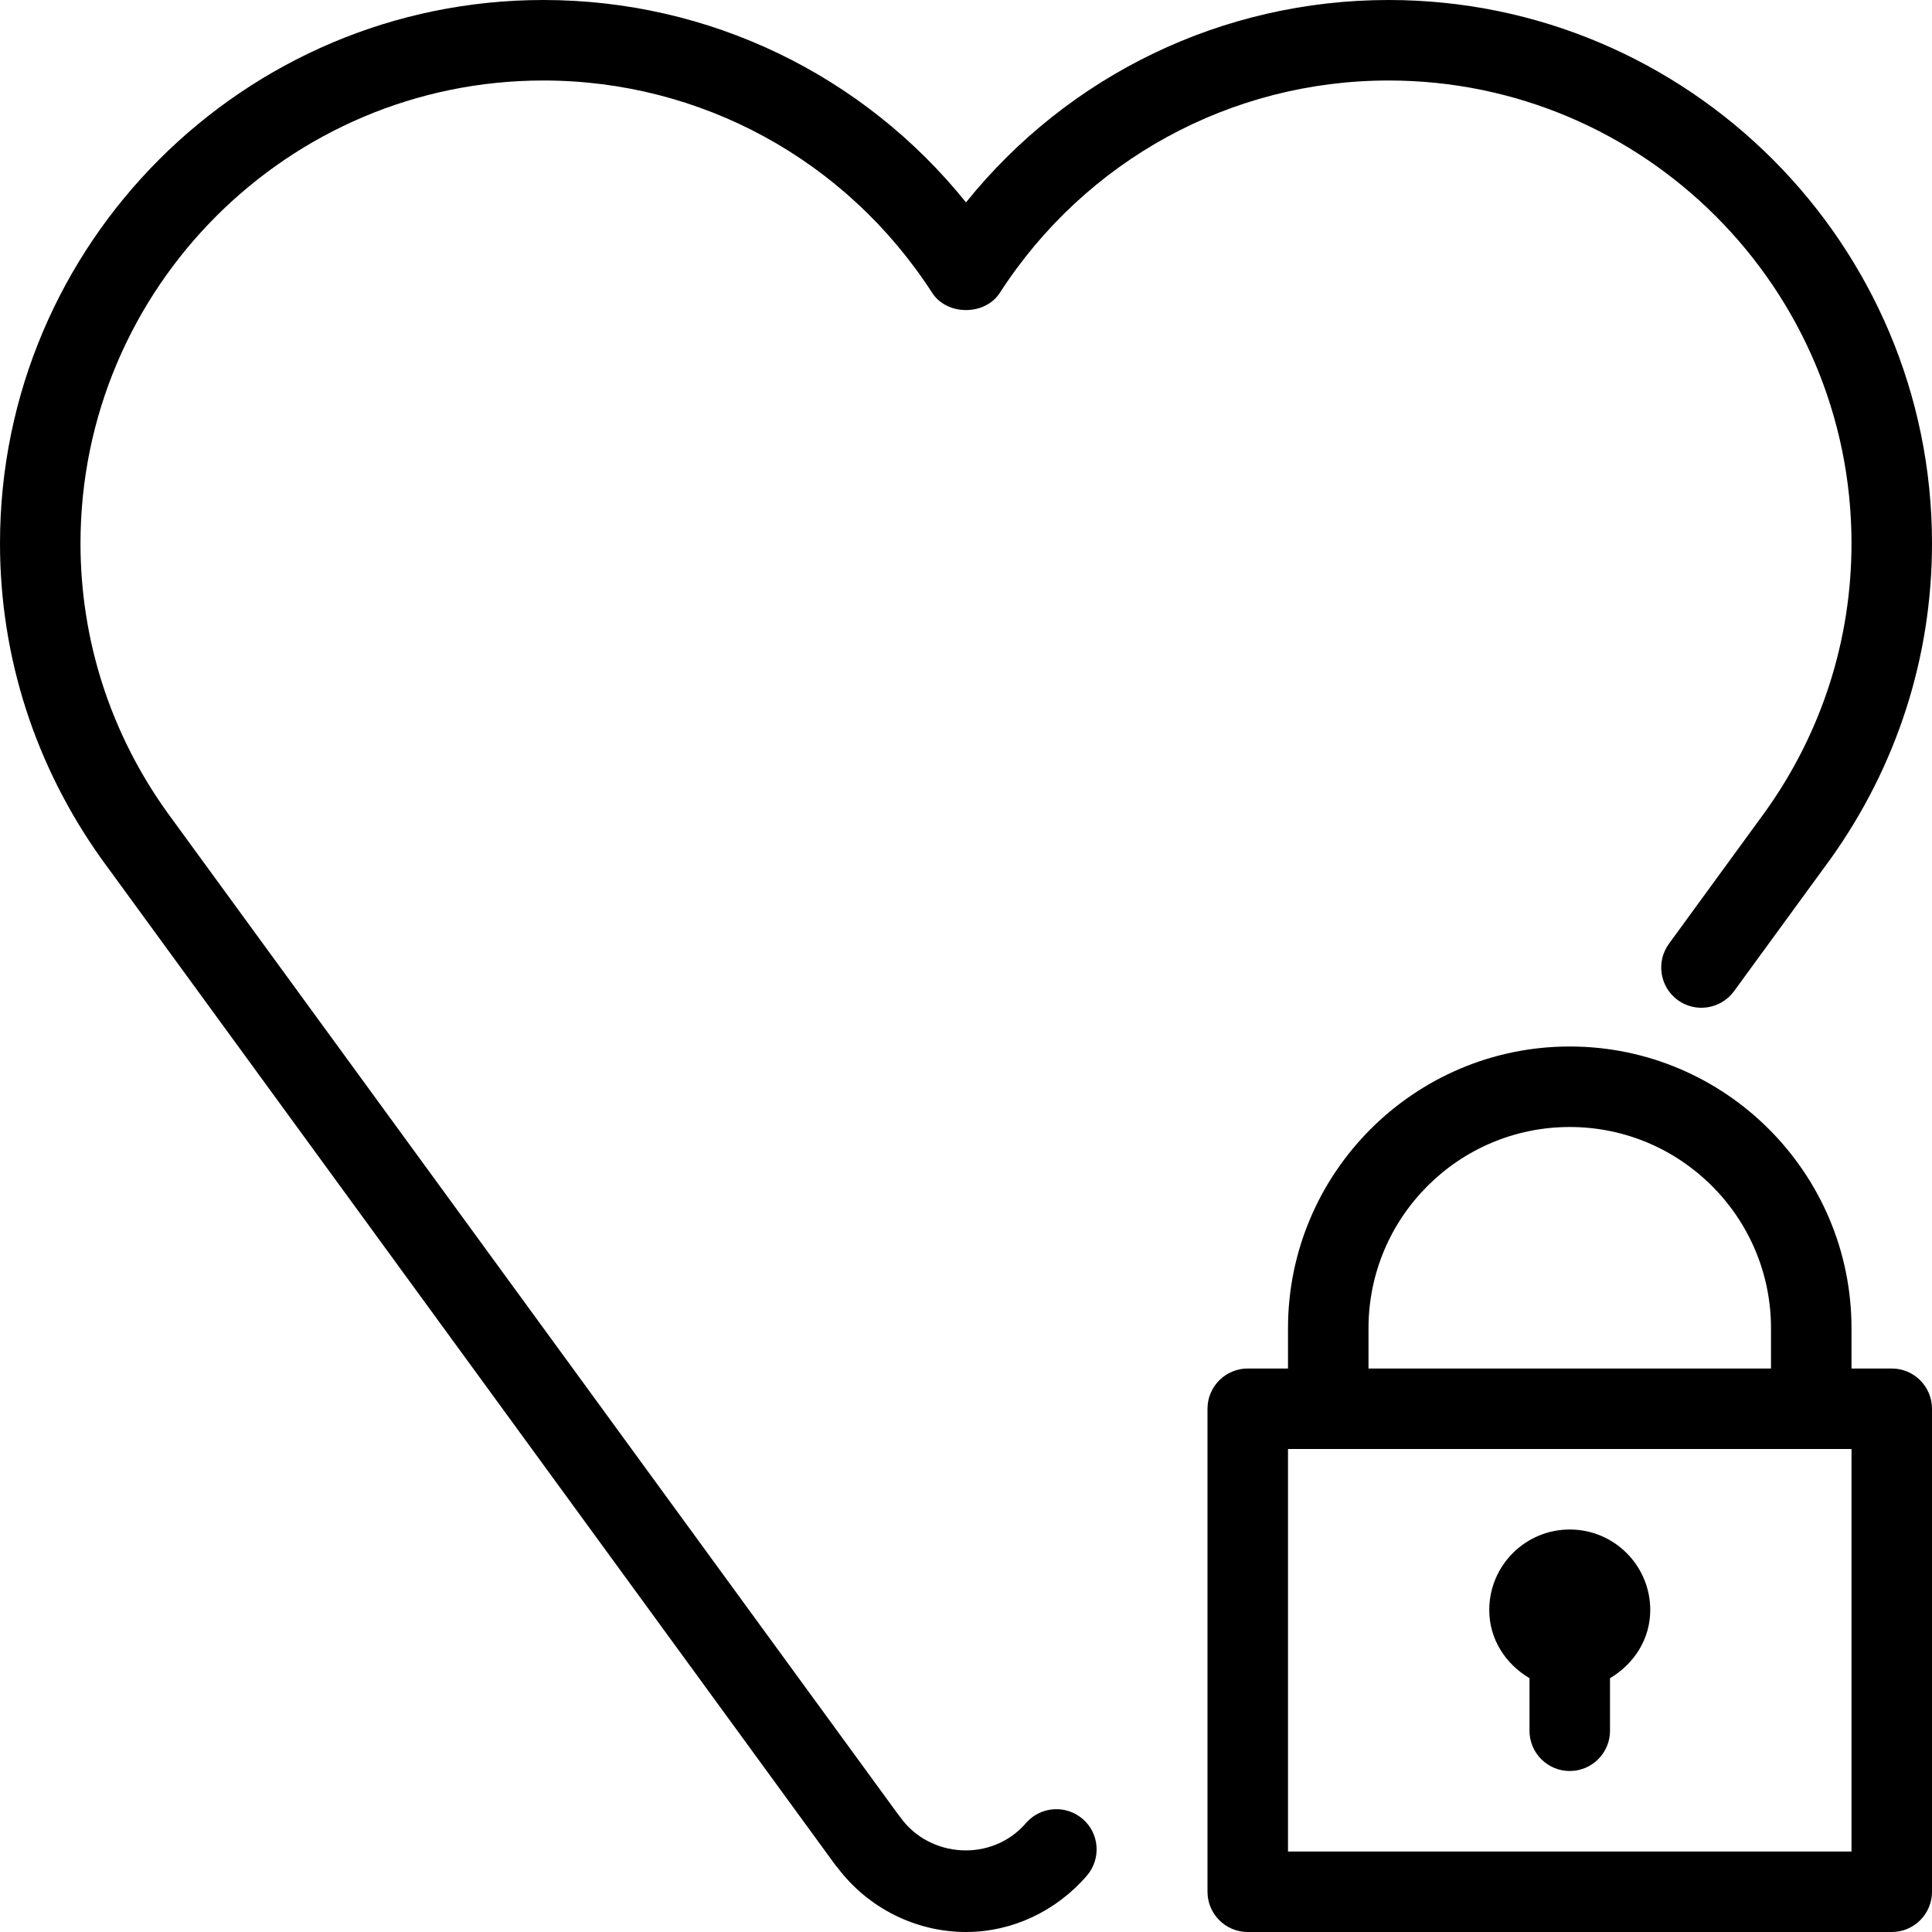
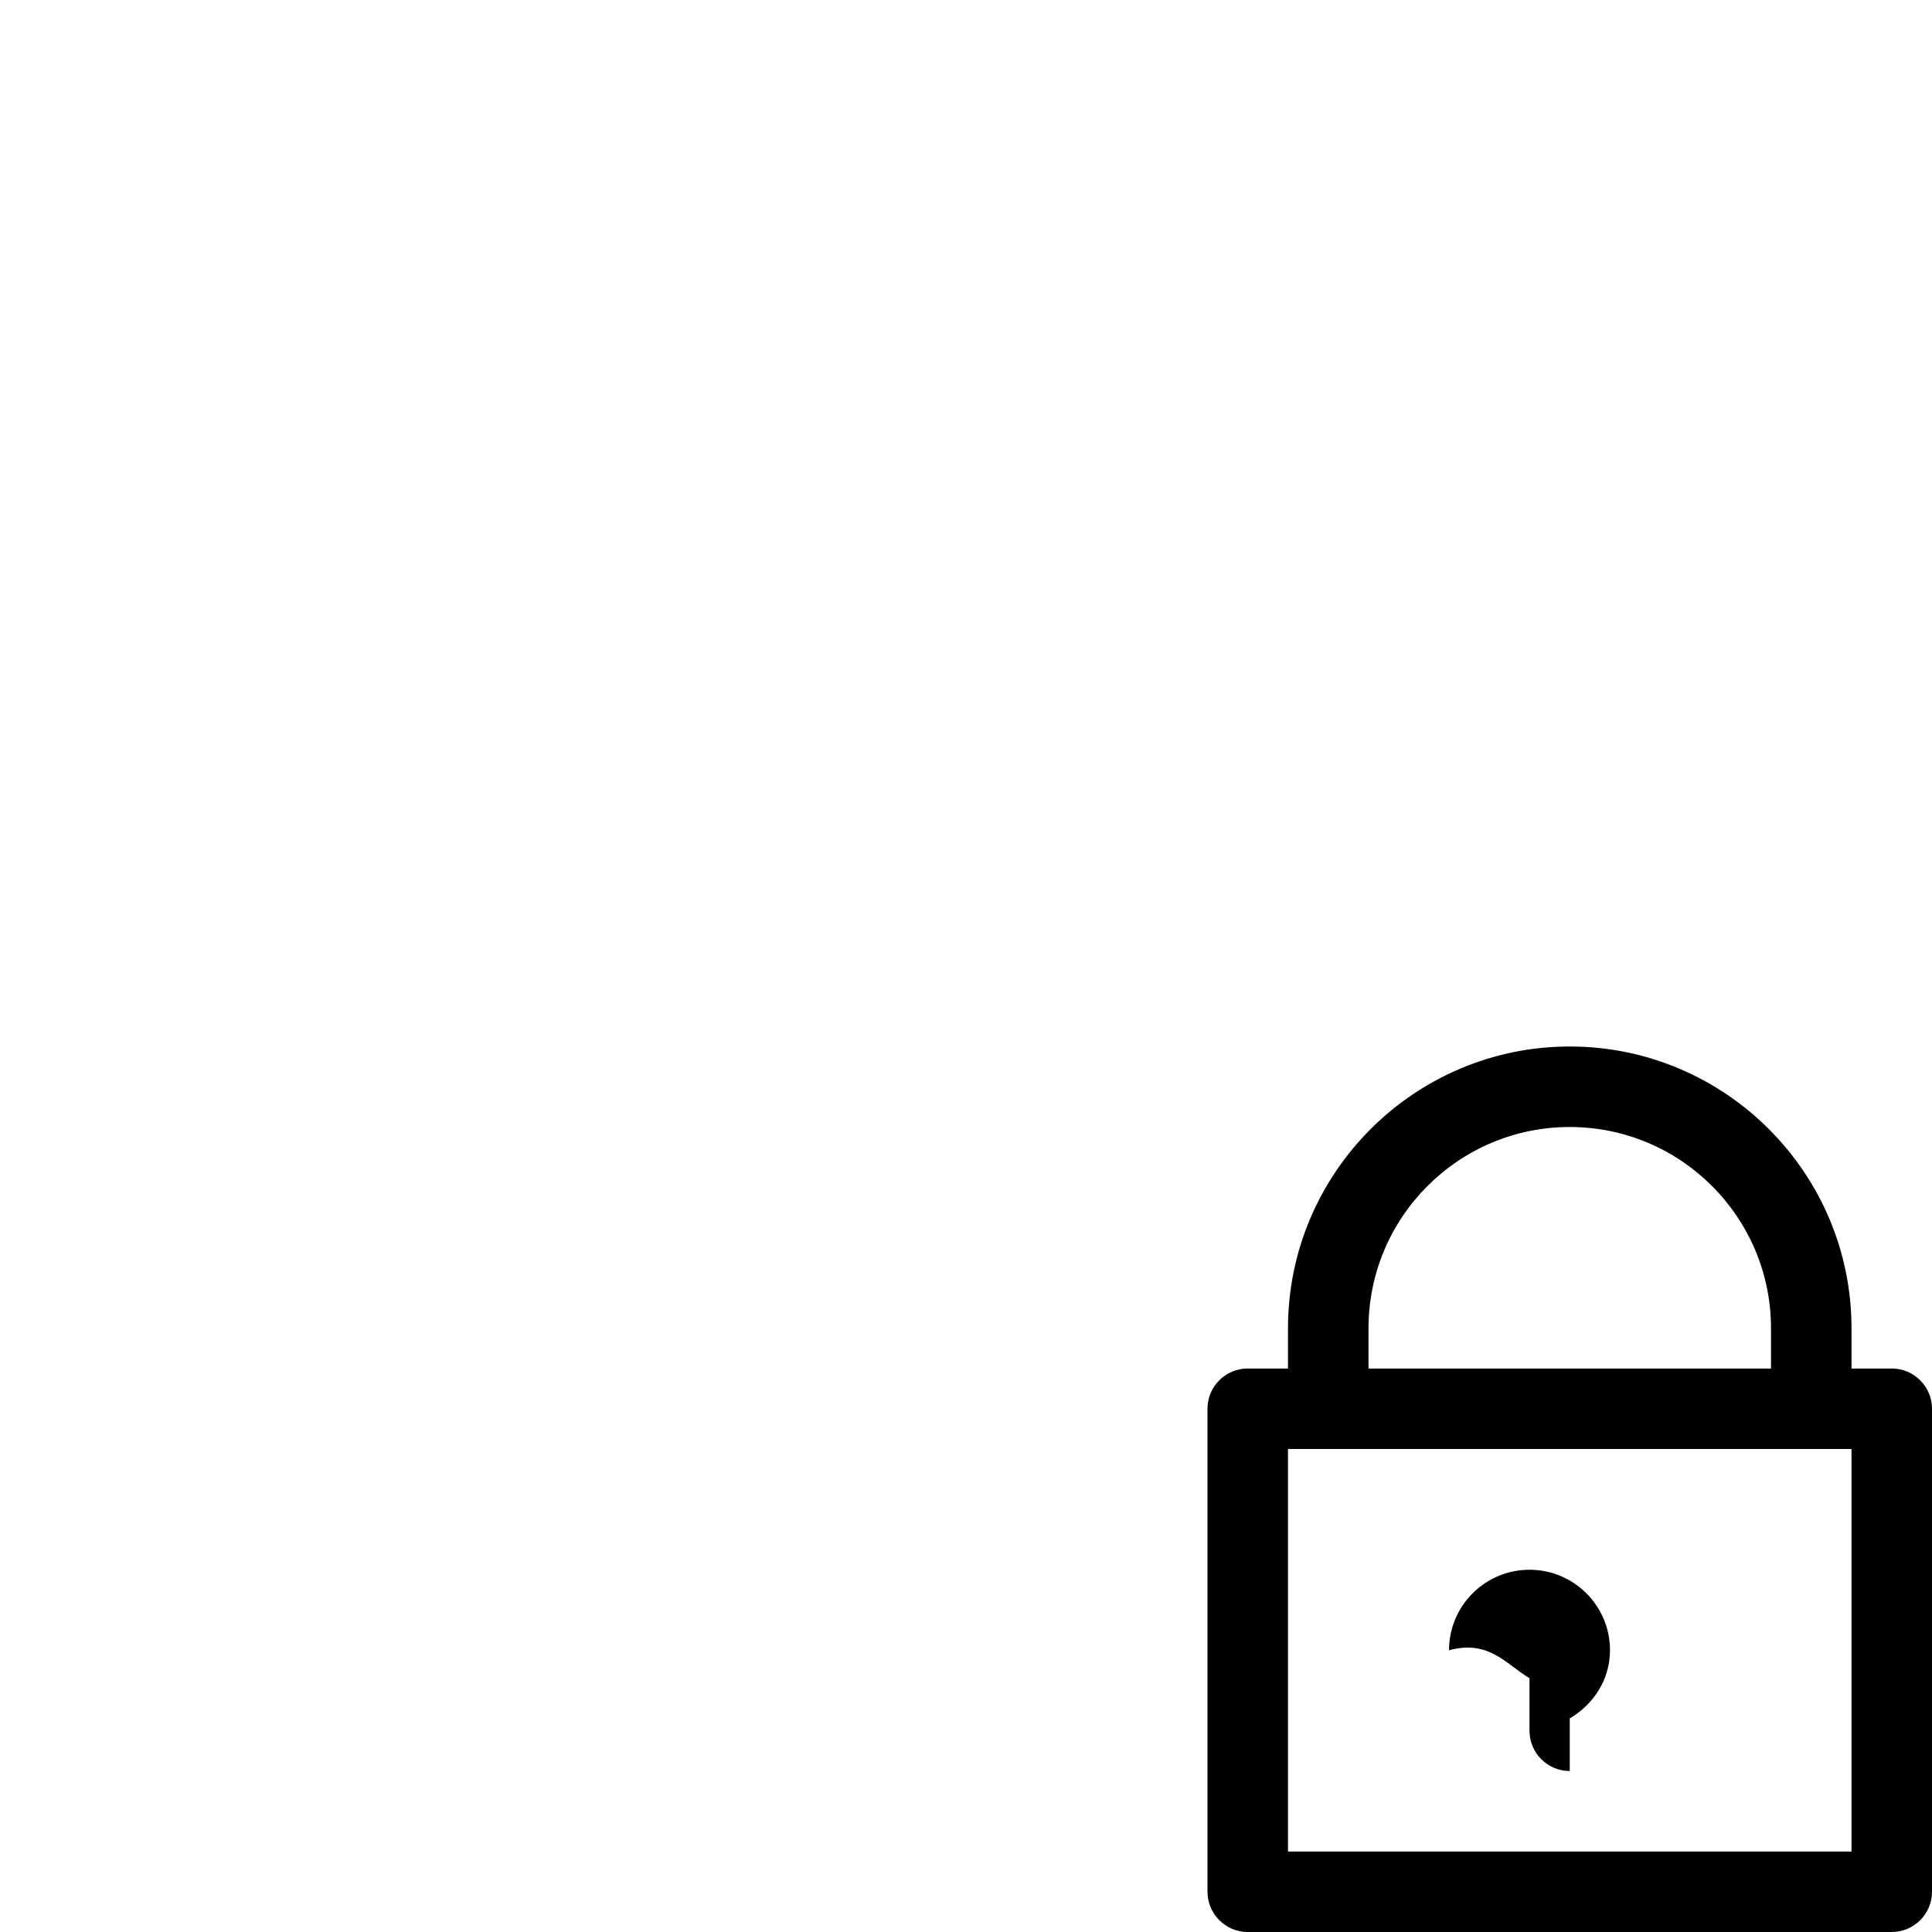
<svg xmlns="http://www.w3.org/2000/svg" fill="#000000" height="800px" width="800px" version="1.1" id="Layer_1" viewBox="0 0 512 512" xml:space="preserve">
  <g>
    <g>
      <g>
-         <path d="M286.933,482.048c-4.459-3.84-11.179-3.371-15.04,1.088c-9.003,10.432-25.515,9.28-33.237-1.472     c-0.213-0.32-0.427-0.597-0.683-0.875L44.224,215.168C29.248,194.219,21.333,169.6,21.333,144     C21.333,76.352,76.352,21.333,144,21.333c41.749,0,80.277,21.035,103.04,56.277c3.925,6.08,13.995,6.08,17.92,0     C287.723,42.368,326.251,21.333,368,21.333c67.648,0,122.667,55.019,122.667,122.667c0,25.6-7.915,50.219-22.827,71.061     l-25.557,35.051c-3.456,4.757-2.432,11.435,2.325,14.912c4.736,3.456,11.413,2.432,14.912-2.325l25.621-35.115     C502.699,202.987,512,174.08,512,144C512,64.597,447.403,0,368,0c-43.904,0-84.757,19.797-112,53.632     C228.757,19.797,187.904,0,144,0C64.597,0,0,64.597,0,144c0,30.08,9.301,58.987,26.923,83.669l194.389,266.496     c0.235,0.299,0.427,0.555,0.683,0.832C230.059,505.664,242.688,512,256,512c12.16,0,23.829-5.44,32.021-14.912     C291.861,492.629,291.392,485.888,286.933,482.048z" />
        <path d="M501.333,362.667h-10.667V352c0-41.173-33.493-74.667-74.667-74.667S341.333,310.827,341.333,352v10.667h-10.667     c-5.888,0-10.667,4.779-10.667,10.667v128c0,5.888,4.779,10.667,10.667,10.667h170.667c5.888,0,10.667-4.779,10.667-10.667v-128     C512,367.445,507.221,362.667,501.333,362.667z M362.667,352c0-29.419,23.915-53.333,53.333-53.333     c29.419,0,53.333,23.915,53.333,53.333v10.667H362.667V352z M490.667,490.667H341.333V384h149.333V490.667z" />
-         <path d="M405.333,444.736v13.931c0,5.888,4.779,10.667,10.667,10.667c5.888,0,10.667-4.779,10.667-10.667v-13.931     c6.272-3.712,10.667-10.261,10.667-18.069c0-11.776-9.557-21.333-21.333-21.333s-21.333,9.557-21.333,21.333     C394.667,434.475,399.061,441.024,405.333,444.736z" />
+         <path d="M405.333,444.736v13.931c0,5.888,4.779,10.667,10.667,10.667v-13.931     c6.272-3.712,10.667-10.261,10.667-18.069c0-11.776-9.557-21.333-21.333-21.333s-21.333,9.557-21.333,21.333     C394.667,434.475,399.061,441.024,405.333,444.736z" />
      </g>
    </g>
  </g>
</svg>